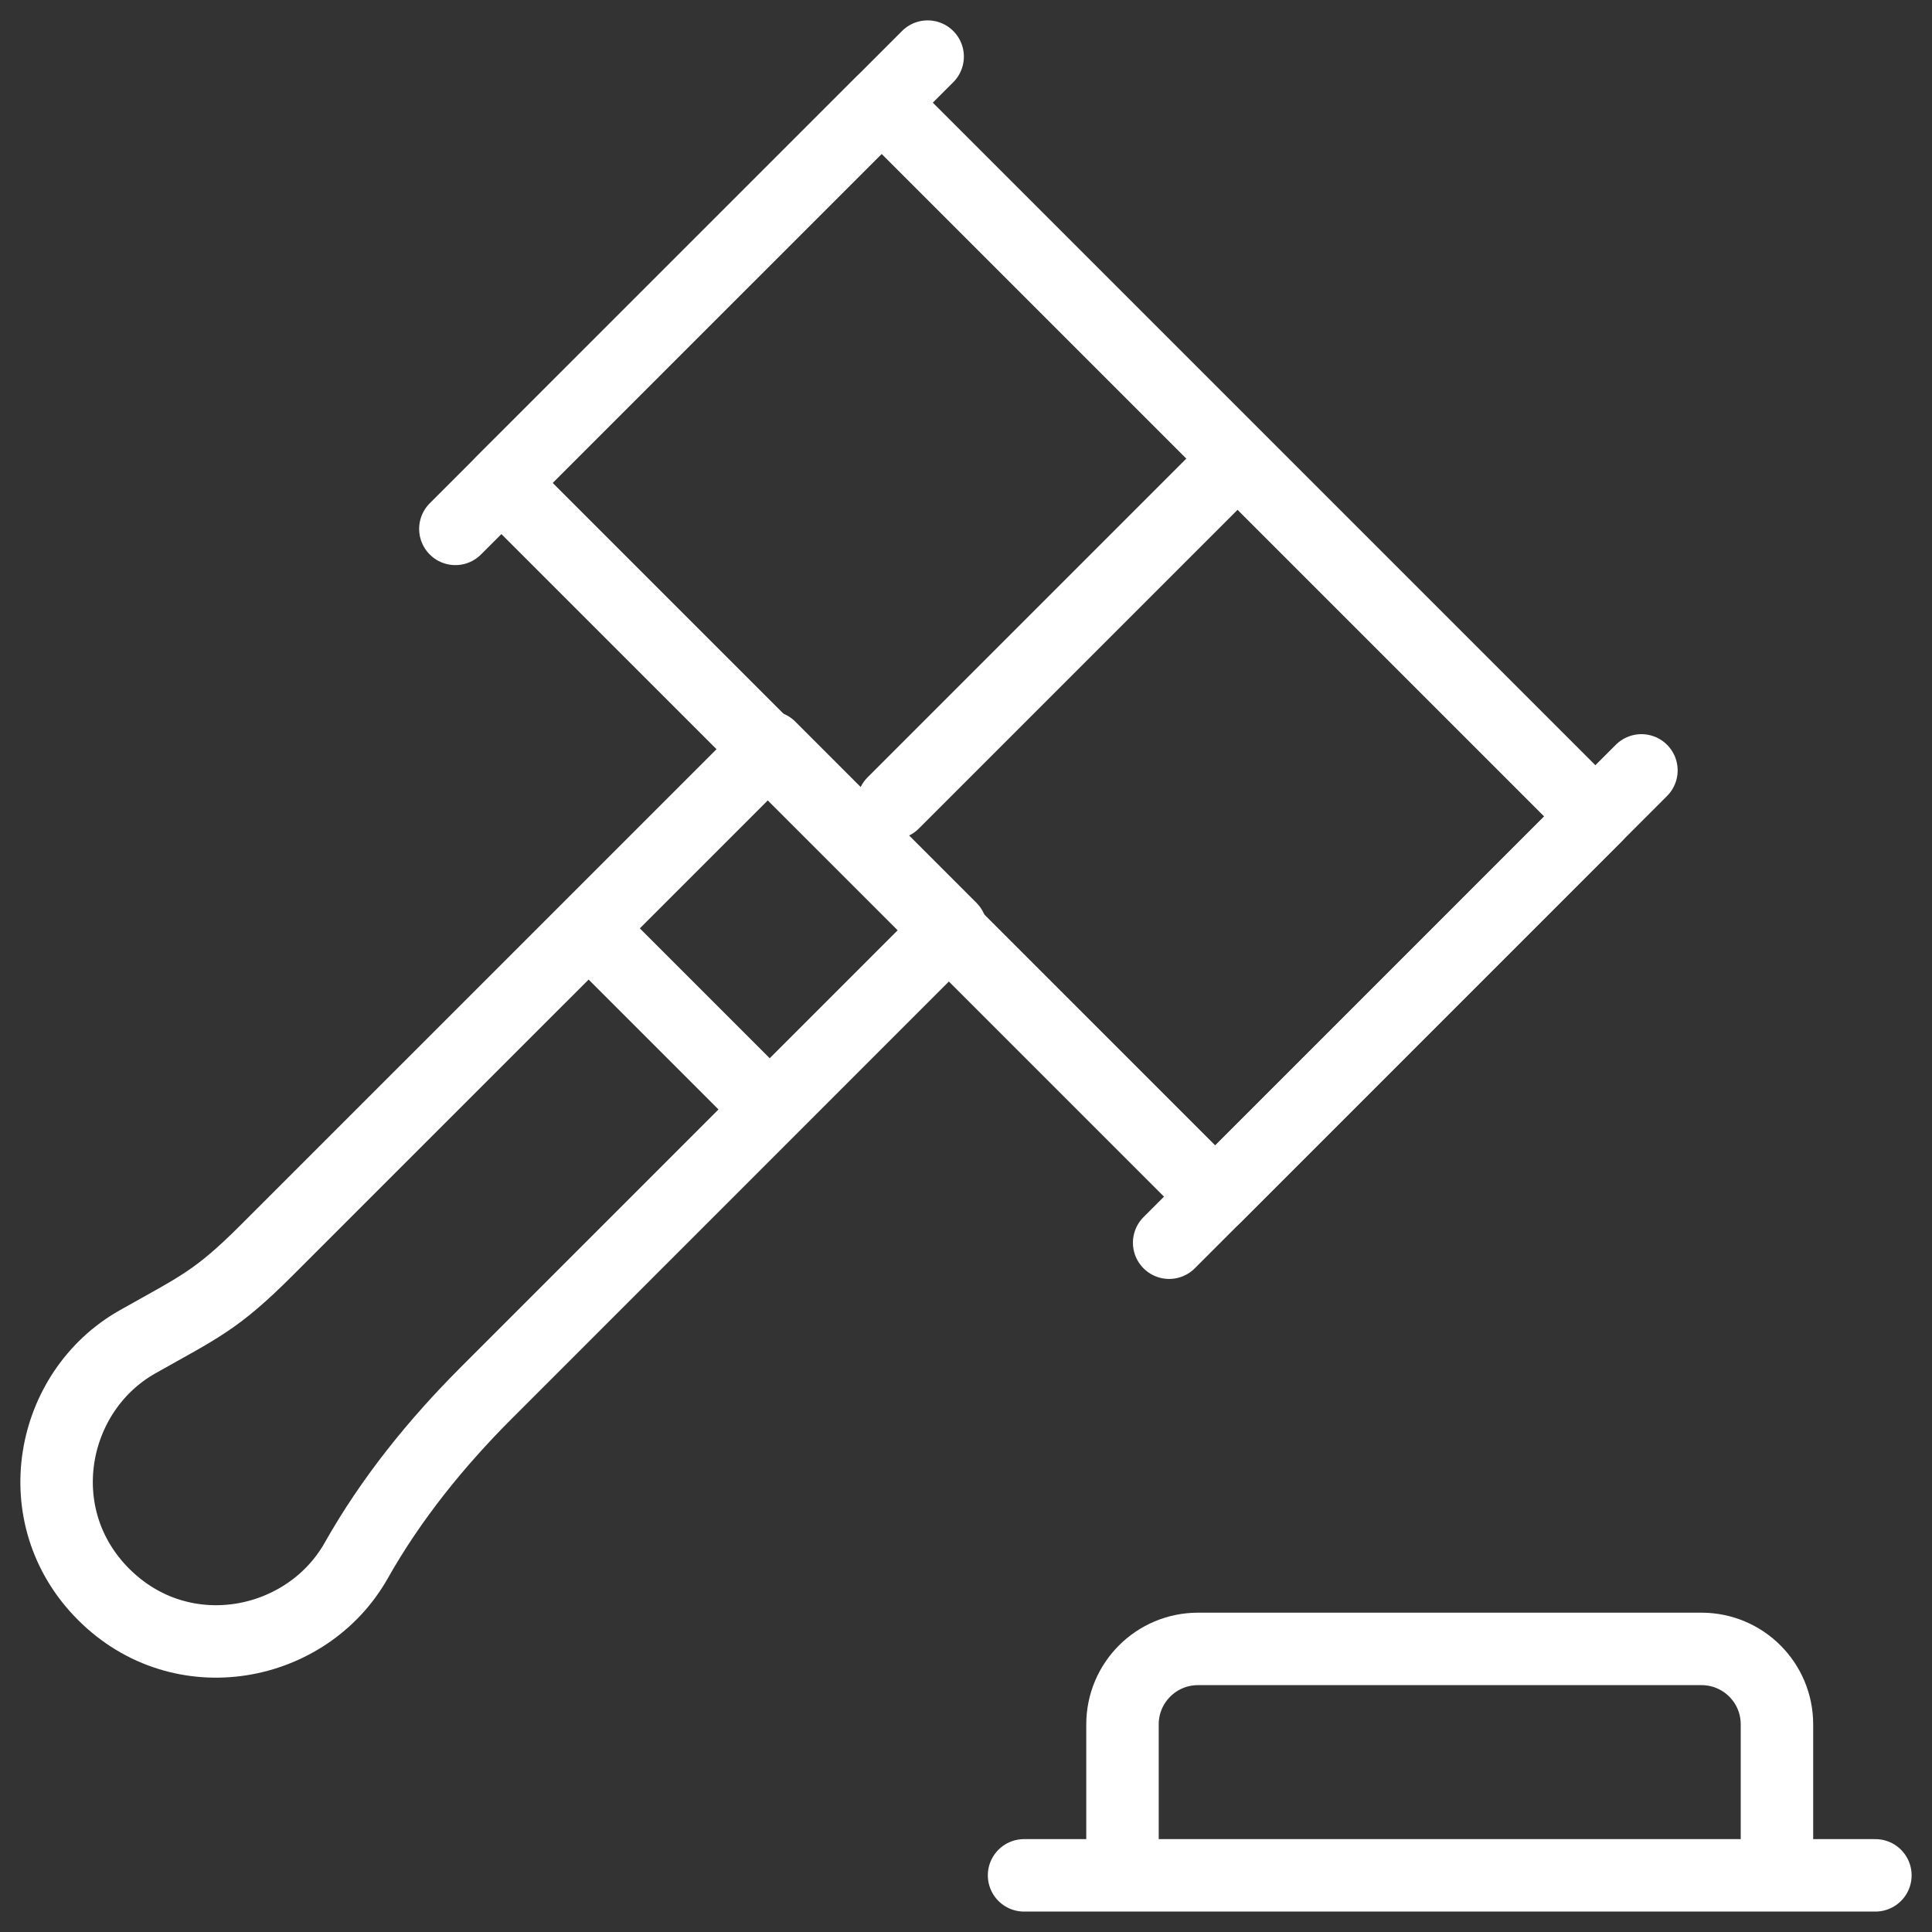
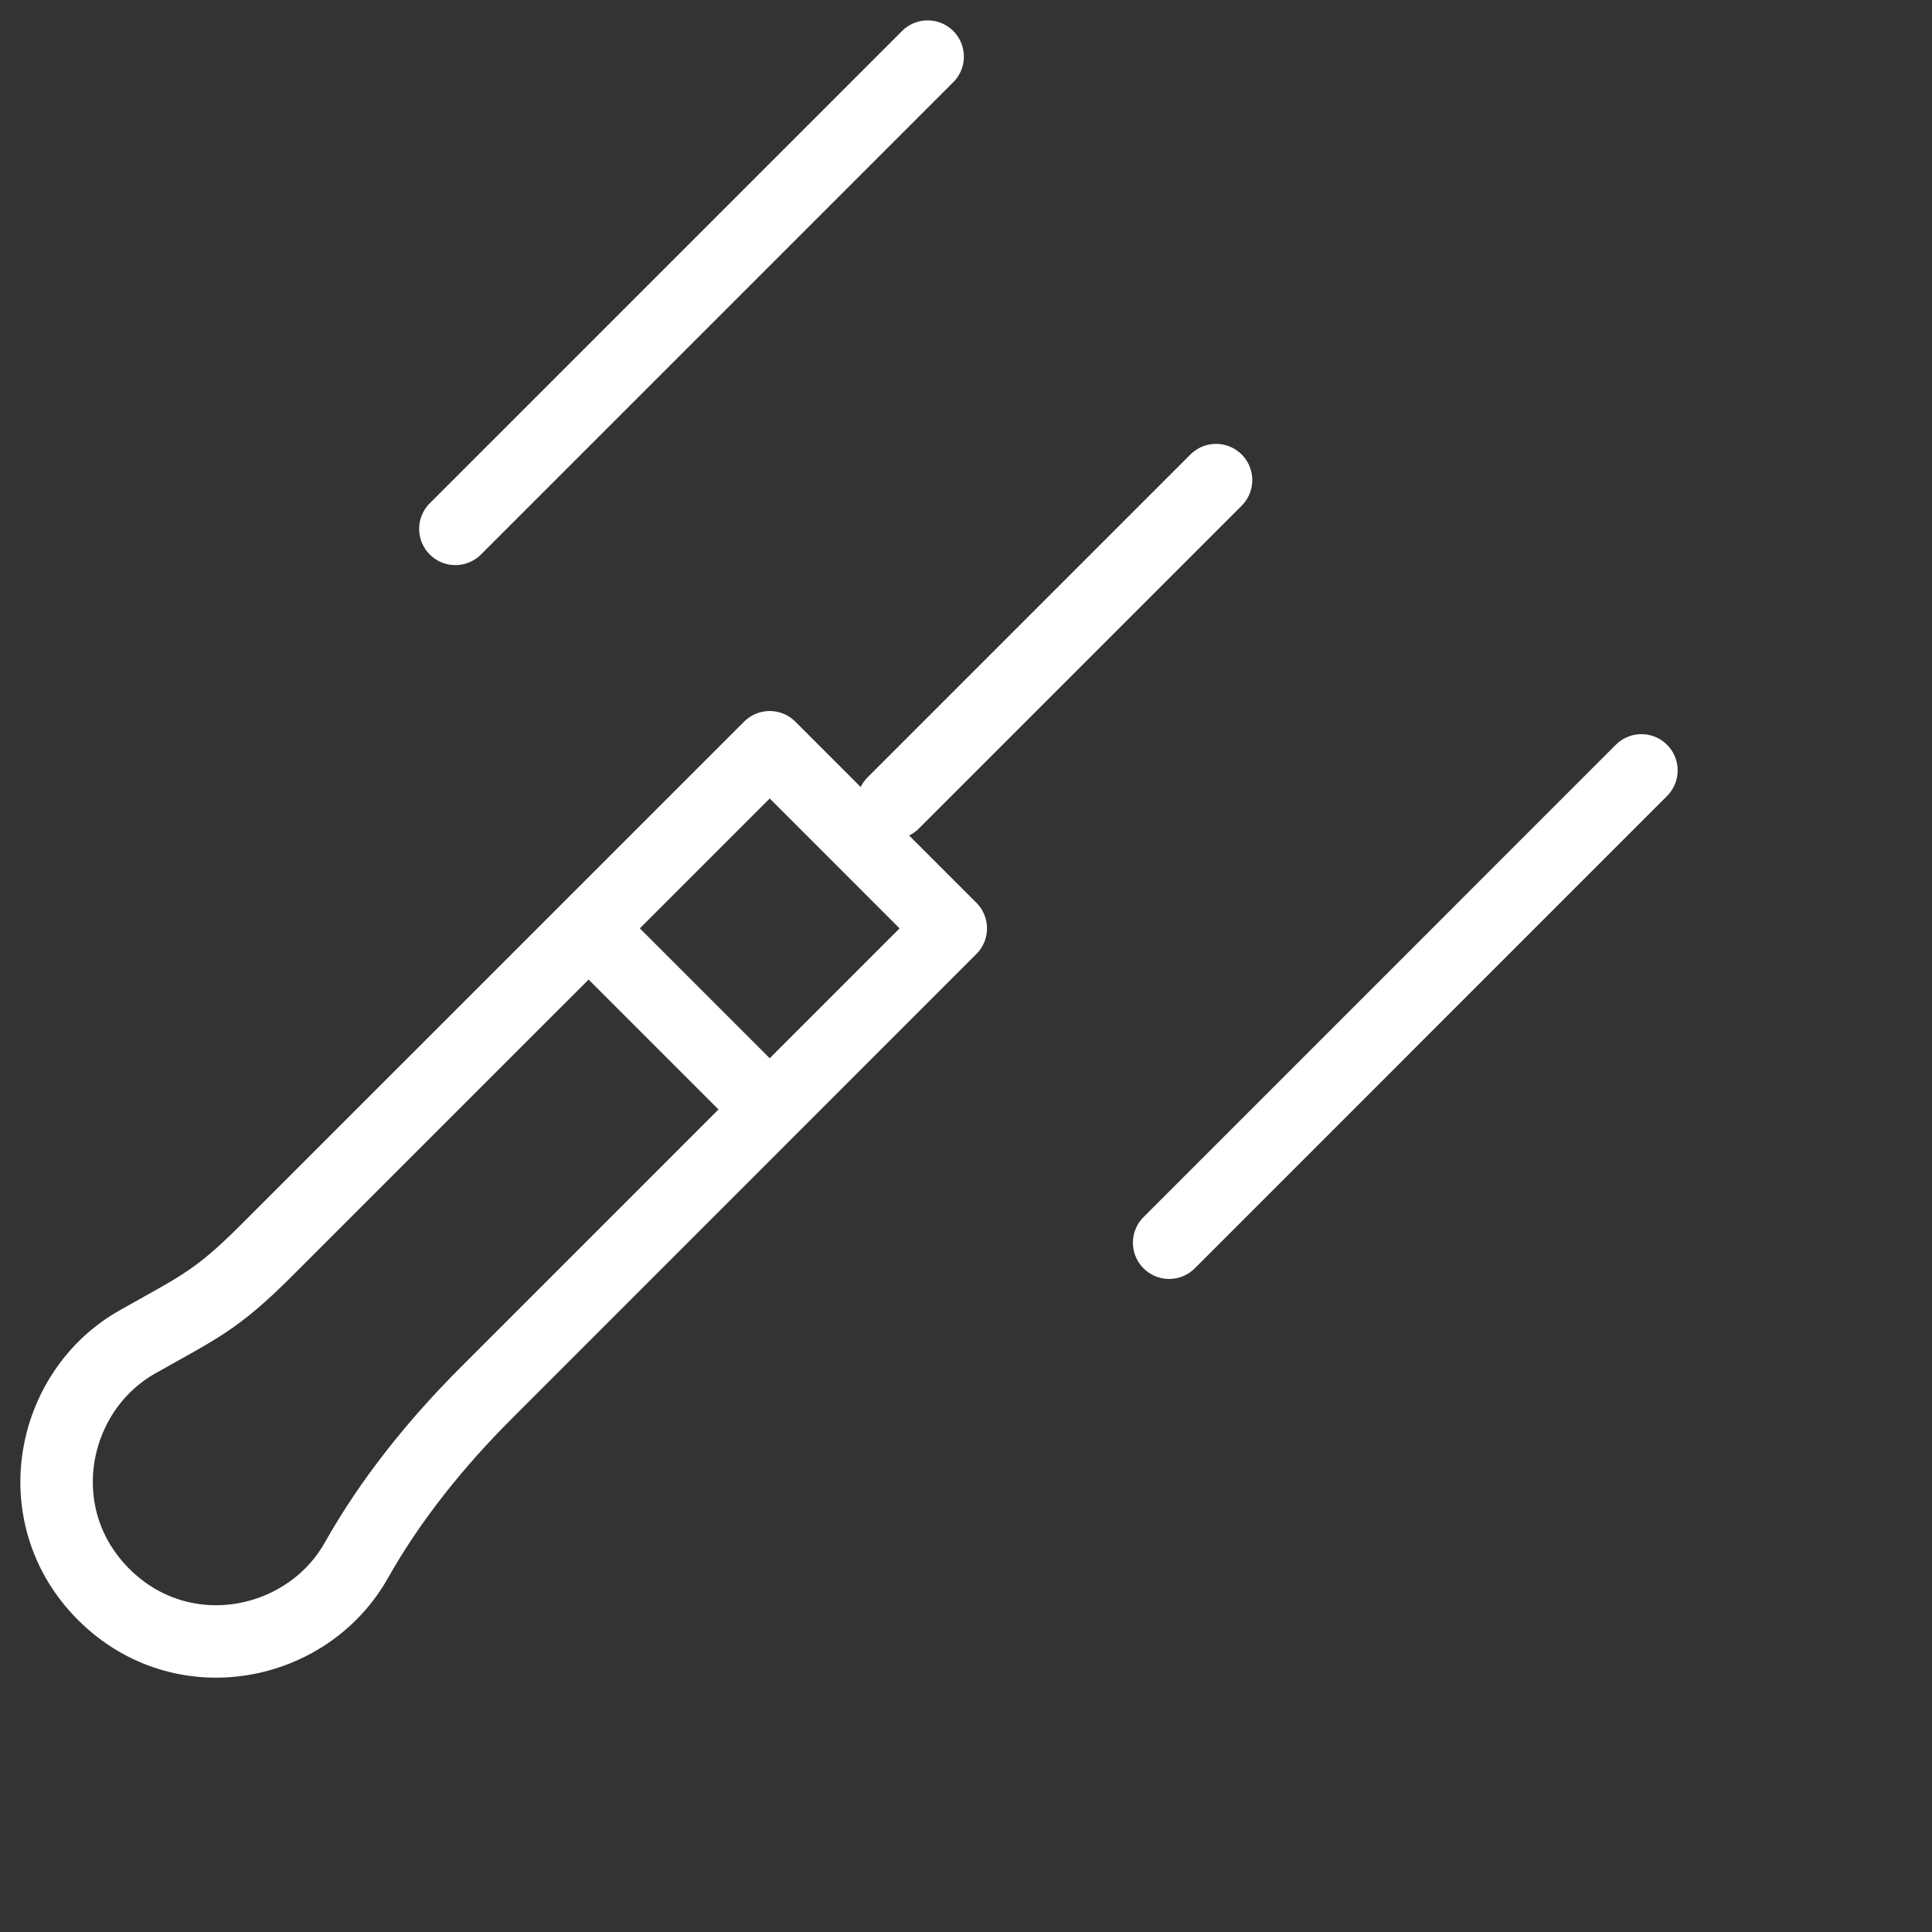
<svg xmlns="http://www.w3.org/2000/svg" width="40" height="40" viewBox="0 0 40 40" fill="none">
  <rect x="0" y="0" width="40" height="40" fill="#333333" stroke="none" />
  <g clip-path="url(#clip0_10072_11348)">
-     <path d="M21.202 38.827H38.828M35.228 34.139H24.803C23.94 34.139 23.24 34.838 23.24 35.701V38.827H36.79V35.701C36.79 34.838 36.091 34.139 35.228 34.139Z" stroke="white" stroke-width="1.5" stroke-miterlimit="10" stroke-linecap="round" stroke-linejoin="round" />
-     <path d="M25.16 24.775L10.381 9.997L18.253 2.126L33.031 16.904L25.16 24.775Z" stroke="white" stroke-width="1.5" stroke-miterlimit="10" stroke-linecap="round" stroke-linejoin="round" />
    <path d="M24.206 25.729L33.984 15.95M19.206 1.172L9.428 10.95M25.177 9.94L18.492 16.625M12.187 19.221L15.936 22.97M15.936 15.471L19.685 19.221L10.071 28.836C9.03 29.877 8.098 31.029 7.375 32.31C6.355 34.115 3.766 34.63 2.146 33.01C0.526 31.39 1.041 28.801 2.846 27.782C4.127 27.058 4.476 26.929 5.517 25.889L15.936 15.471Z" stroke="white" stroke-width="1.5" stroke-miterlimit="10" stroke-linecap="round" stroke-linejoin="round" />
  </g>
  <defs>
    <clipPath id="clip0_10072_11348">
      <rect width="40" height="40" fill="white" />
    </clipPath>
  </defs>
</svg>